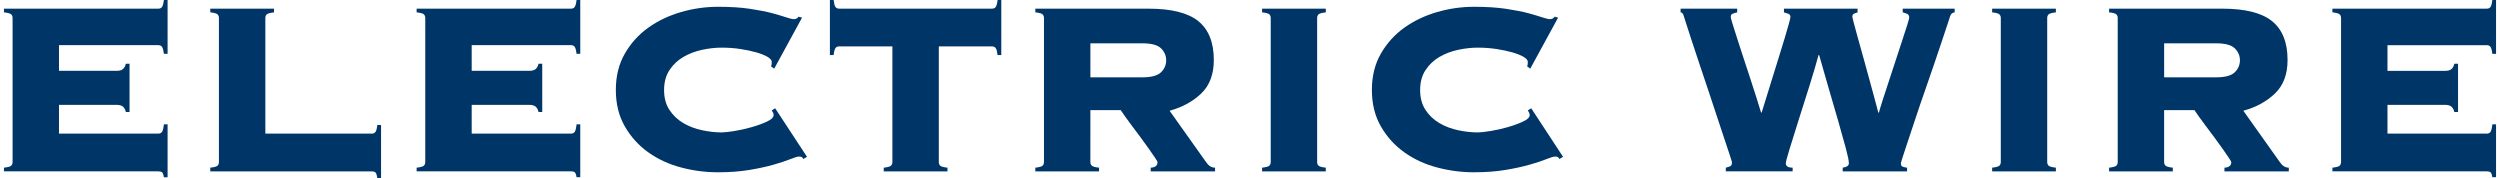
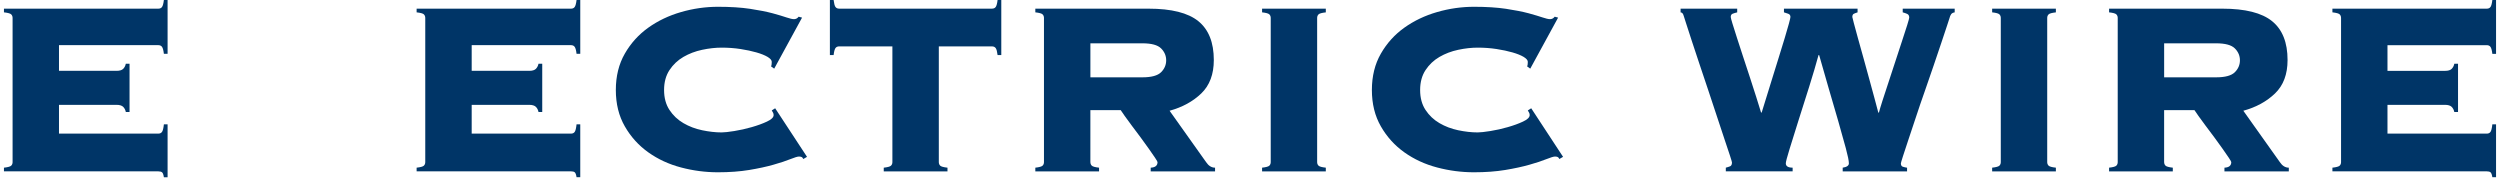
<svg xmlns="http://www.w3.org/2000/svg" version="1.1" id="レイヤー_1" x="0px" y="0px" width="114px" height="8.139px" viewBox="0 0 114 8.139" style="enable-background:new 0 0 114 8.139;" xml:space="preserve">
  <style type="text/css">
	.st0{fill:#003567;}
</style>
  <g>
    <g>
      <g>
        <path class="st0" d="M5.737,5.106C5.719,5.012,5.679,4.935,5.618,4.873C5.557,4.812,5.455,4.781,5.314,4.781H2.69v1.312h4.528     c0.075,0,0.132-0.026,0.169-0.078C7.426,5.964,7.454,5.849,7.473,5.67h0.169v2.412H7.473C7.454,7.96,7.426,7.885,7.388,7.856     C7.351,7.828,7.294,7.814,7.219,7.814H0.18V7.646c0.179-0.02,0.289-0.05,0.331-0.092c0.043-0.043,0.063-0.097,0.063-0.162V0.817     c0-0.065-0.021-0.119-0.063-0.162C0.469,0.613,0.358,0.583,0.18,0.563V0.395h7.039c0.075,0,0.132-0.025,0.169-0.077     C7.426,0.266,7.454,0.159,7.473,0h0.169v2.454H7.473c-0.019-0.16-0.047-0.266-0.085-0.317C7.351,2.085,7.294,2.059,7.219,2.059     H2.69v1.171h2.624c0.141,0,0.242-0.03,0.304-0.091C5.679,3.077,5.719,3,5.737,2.905h0.17v2.201H5.737z" />
-         <path class="st0" d="M16.952,6.094c0.075,0,0.132-0.026,0.17-0.078c0.037-0.052,0.065-0.157,0.084-0.317h0.17v2.44h-0.17     c-0.019-0.15-0.047-0.242-0.084-0.274c-0.038-0.033-0.095-0.05-0.17-0.05H9.589V7.646c0.179-0.02,0.289-0.05,0.331-0.092     c0.043-0.043,0.063-0.097,0.063-0.162V0.817c0-0.065-0.021-0.119-0.063-0.162C9.878,0.613,9.768,0.583,9.589,0.563V0.395h2.906     v0.169c-0.179,0.02-0.289,0.05-0.332,0.092C12.121,0.698,12.1,0.752,12.1,0.817v5.276H16.952z" />
        <path class="st0" d="M24.556,5.106c-0.019-0.095-0.059-0.172-0.119-0.233c-0.062-0.061-0.163-0.092-0.304-0.092h-2.624v1.312     h4.528c0.075,0,0.132-0.026,0.169-0.078c0.038-0.052,0.066-0.167,0.085-0.346h0.169v2.412h-0.169     c-0.019-0.122-0.047-0.197-0.085-0.226c-0.037-0.028-0.094-0.042-0.169-0.042h-7.039V7.646c0.179-0.02,0.289-0.05,0.331-0.092     c0.043-0.043,0.063-0.097,0.063-0.162V0.817c0-0.065-0.021-0.119-0.063-0.162c-0.042-0.042-0.152-0.072-0.331-0.092V0.395h7.039     c0.075,0,0.132-0.025,0.169-0.077C26.244,0.266,26.272,0.159,26.291,0h0.169v2.454h-0.169c-0.019-0.16-0.047-0.266-0.085-0.317     c-0.037-0.052-0.094-0.078-0.169-0.078h-4.528v1.171h2.624c0.141,0,0.242-0.03,0.304-0.091C24.497,3.077,24.537,3,24.556,2.905     h0.17v2.201H24.556z" />
        <path class="st0" d="M35.164,3.032c0.01-0.028,0.017-0.059,0.021-0.092c0.005-0.032,0.007-0.072,0.007-0.119     c0-0.075-0.063-0.15-0.19-0.227c-0.127-0.075-0.296-0.143-0.508-0.204s-0.454-0.113-0.727-0.155s-0.56-0.063-0.86-0.063     c-0.282,0-0.578,0.033-0.889,0.099c-0.311,0.066-0.595,0.174-0.854,0.324c-0.259,0.151-0.471,0.351-0.635,0.6     c-0.165,0.25-0.247,0.553-0.247,0.91s0.082,0.661,0.247,0.91c0.164,0.249,0.376,0.449,0.635,0.6s0.543,0.259,0.854,0.324     s0.606,0.099,0.889,0.099c0.122,0,0.314-0.021,0.578-0.063s0.526-0.101,0.79-0.177c0.264-0.075,0.496-0.159,0.698-0.254     c0.202-0.094,0.304-0.192,0.304-0.296c0-0.047-0.01-0.085-0.028-0.113c-0.02-0.027-0.038-0.061-0.057-0.099l0.155-0.099     l1.453,2.215l-0.17,0.099c-0.019-0.047-0.044-0.077-0.077-0.092c-0.033-0.014-0.073-0.021-0.12-0.021     c-0.065,0-0.197,0.04-0.395,0.119c-0.197,0.08-0.454,0.165-0.77,0.254c-0.314,0.09-0.684,0.17-1.106,0.24     c-0.424,0.07-0.898,0.105-1.425,0.105c-0.564,0-1.124-0.072-1.679-0.219c-0.556-0.146-1.054-0.376-1.495-0.69     c-0.442-0.315-0.8-0.71-1.072-1.186c-0.273-0.475-0.409-1.027-0.409-1.657s0.136-1.183,0.409-1.657     c0.272-0.475,0.63-0.87,1.072-1.186c0.441-0.314,0.939-0.552,1.495-0.712c0.555-0.16,1.114-0.24,1.679-0.24     c0.563,0,1.051,0.031,1.46,0.092c0.409,0.062,0.754,0.13,1.036,0.205c0.273,0.075,0.484,0.139,0.635,0.19     s0.264,0.077,0.339,0.077c0.085,0,0.155-0.037,0.212-0.112l0.155,0.042l-1.27,2.327L35.164,3.032z" />
        <path class="st0" d="M40.299,7.646c0.179-0.02,0.289-0.05,0.331-0.092c0.043-0.043,0.063-0.097,0.063-0.162V2.115h-2.426     c-0.075,0-0.132,0.026-0.17,0.078c-0.037,0.052-0.065,0.157-0.084,0.317h-0.17V0h0.17c0.019,0.159,0.047,0.266,0.084,0.317     c0.038,0.052,0.095,0.077,0.17,0.077h6.969c0.075,0,0.131-0.025,0.169-0.077C45.442,0.266,45.471,0.159,45.49,0h0.169v2.511     H45.49c-0.02-0.16-0.048-0.266-0.085-0.317c-0.038-0.052-0.094-0.078-0.169-0.078H42.81v5.276c0,0.065,0.021,0.119,0.063,0.162     c0.042,0.042,0.152,0.072,0.332,0.092v0.169h-2.906V7.646z" />
        <path class="st0" d="M49.722,7.392c0,0.065,0.021,0.119,0.063,0.162c0.043,0.042,0.153,0.072,0.332,0.092v0.169h-2.906V7.646     c0.179-0.02,0.289-0.05,0.331-0.092c0.043-0.043,0.063-0.097,0.063-0.162V0.817c0-0.065-0.021-0.119-0.063-0.162     C47.5,0.613,47.39,0.583,47.211,0.563V0.395h5.163c1.044,0,1.801,0.19,2.271,0.571c0.47,0.381,0.705,0.971,0.705,1.771     c0,0.648-0.19,1.156-0.571,1.523c-0.381,0.366-0.863,0.63-1.446,0.79l1.665,2.342c0.112,0.169,0.249,0.254,0.409,0.254v0.169     h-2.935V7.646c0.207-0.01,0.311-0.094,0.311-0.254c0-0.02-0.038-0.085-0.113-0.198c-0.075-0.112-0.169-0.249-0.282-0.408     c-0.112-0.16-0.237-0.332-0.373-0.516c-0.137-0.184-0.269-0.359-0.396-0.528c-0.127-0.17-0.237-0.32-0.331-0.452     c-0.095-0.131-0.155-0.221-0.184-0.268h-1.383V7.392z M52.092,3.526c0.414,0,0.698-0.078,0.854-0.233     c0.155-0.154,0.232-0.336,0.232-0.543c0-0.206-0.077-0.388-0.232-0.543s-0.439-0.232-0.854-0.232h-2.37v1.552H52.092z" />
        <path class="st0" d="M57.551,7.646c0.179-0.02,0.289-0.05,0.331-0.092c0.043-0.043,0.063-0.097,0.063-0.162V0.817     c0-0.065-0.021-0.119-0.063-0.162c-0.042-0.042-0.152-0.072-0.331-0.092V0.395h2.906v0.169c-0.179,0.02-0.29,0.05-0.332,0.092     c-0.042,0.043-0.063,0.097-0.063,0.162v6.574c0,0.065,0.021,0.119,0.063,0.162c0.042,0.042,0.153,0.072,0.332,0.092v0.169h-2.906     V7.646z" />
        <path class="st0" d="M69.64,3.032c0.01-0.028,0.017-0.059,0.021-0.092c0.005-0.032,0.007-0.072,0.007-0.119     c0-0.075-0.063-0.15-0.19-0.227c-0.127-0.075-0.296-0.143-0.508-0.204s-0.454-0.113-0.727-0.155s-0.56-0.063-0.86-0.063     c-0.282,0-0.578,0.033-0.889,0.099c-0.311,0.066-0.595,0.174-0.854,0.324c-0.259,0.151-0.471,0.351-0.635,0.6     c-0.165,0.25-0.247,0.553-0.247,0.91s0.082,0.661,0.247,0.91c0.164,0.249,0.376,0.449,0.635,0.6s0.543,0.259,0.854,0.324     s0.606,0.099,0.889,0.099c0.122,0,0.314-0.021,0.578-0.063s0.526-0.101,0.79-0.177c0.264-0.075,0.496-0.159,0.698-0.254     c0.202-0.094,0.304-0.192,0.304-0.296c0-0.047-0.01-0.085-0.028-0.113c-0.02-0.027-0.038-0.061-0.057-0.099l0.155-0.099     l1.453,2.215l-0.17,0.099c-0.019-0.047-0.044-0.077-0.077-0.092c-0.033-0.014-0.073-0.021-0.12-0.021     c-0.065,0-0.197,0.04-0.395,0.119c-0.197,0.08-0.454,0.165-0.77,0.254c-0.314,0.09-0.684,0.17-1.106,0.24     c-0.424,0.07-0.898,0.105-1.425,0.105c-0.564,0-1.124-0.072-1.679-0.219c-0.556-0.146-1.054-0.376-1.495-0.69     c-0.442-0.315-0.8-0.71-1.072-1.186c-0.273-0.475-0.409-1.027-0.409-1.657s0.136-1.183,0.409-1.657     c0.272-0.475,0.63-0.87,1.072-1.186c0.441-0.314,0.939-0.552,1.495-0.712c0.555-0.16,1.114-0.24,1.679-0.24     c0.563,0,1.051,0.031,1.46,0.092c0.409,0.062,0.754,0.13,1.036,0.205c0.273,0.075,0.484,0.139,0.635,0.19     s0.264,0.077,0.339,0.077c0.085,0,0.155-0.037,0.212-0.112l0.155,0.042l-1.27,2.327L69.64,3.032z" />
        <path class="st0" d="M78.696,7.646c0.075-0.02,0.141-0.04,0.197-0.063s0.085-0.083,0.085-0.177c0-0.019-0.031-0.122-0.092-0.311     c-0.062-0.188-0.144-0.435-0.247-0.74s-0.219-0.653-0.346-1.044c-0.127-0.39-0.259-0.787-0.395-1.192     c-0.137-0.404-0.271-0.804-0.402-1.198c-0.132-0.396-0.249-0.75-0.353-1.065c-0.104-0.314-0.188-0.576-0.254-0.783     c-0.066-0.206-0.104-0.324-0.113-0.353c-0.028-0.104-0.075-0.155-0.141-0.155V0.395h2.581v0.169     c-0.084,0.02-0.155,0.04-0.211,0.063C78.95,0.65,78.922,0.7,78.922,0.775c0,0.028,0.025,0.127,0.077,0.296     c0.052,0.17,0.12,0.386,0.205,0.649s0.179,0.553,0.282,0.867c0.104,0.315,0.206,0.63,0.311,0.945     c0.103,0.315,0.199,0.613,0.289,0.896c0.089,0.282,0.162,0.518,0.219,0.705h0.027c0.057-0.178,0.127-0.406,0.212-0.684     s0.177-0.573,0.275-0.889s0.197-0.633,0.296-0.952s0.188-0.611,0.269-0.875c0.079-0.263,0.143-0.481,0.19-0.655     c0.047-0.175,0.07-0.275,0.07-0.304c0-0.075-0.035-0.125-0.105-0.148c-0.071-0.023-0.135-0.044-0.191-0.063V0.395h3.357v0.169     c-0.065,0.02-0.122,0.04-0.169,0.063s-0.07,0.073-0.07,0.148c0,0.01,0.023,0.104,0.07,0.282s0.108,0.404,0.184,0.677     c0.075,0.273,0.159,0.576,0.254,0.91c0.094,0.334,0.184,0.658,0.268,0.974c0.085,0.314,0.165,0.608,0.24,0.881     c0.075,0.273,0.132,0.485,0.169,0.635h0.028c0.028-0.112,0.082-0.293,0.162-0.543c0.08-0.249,0.172-0.528,0.275-0.839     s0.209-0.633,0.317-0.967c0.107-0.333,0.209-0.642,0.303-0.924c0.095-0.282,0.172-0.521,0.233-0.719     c0.061-0.198,0.092-0.311,0.092-0.339c0-0.085-0.031-0.142-0.092-0.169c-0.062-0.028-0.13-0.052-0.205-0.071V0.395h2.37v0.169     c-0.075,0.01-0.129,0.038-0.162,0.085s-0.059,0.108-0.077,0.184c-0.01,0.028-0.048,0.144-0.113,0.346     c-0.066,0.202-0.15,0.456-0.254,0.762s-0.221,0.653-0.353,1.044c-0.132,0.39-0.269,0.785-0.409,1.185     c-0.142,0.399-0.275,0.792-0.402,1.178s-0.242,0.731-0.346,1.037s-0.186,0.555-0.246,0.747c-0.062,0.193-0.092,0.299-0.092,0.317     c0,0.085,0.03,0.137,0.092,0.155c0.061,0.02,0.124,0.033,0.19,0.043v0.169h-2.935V7.646c0.188-0.028,0.282-0.094,0.282-0.198     c0-0.112-0.047-0.345-0.142-0.698c-0.094-0.353-0.209-0.764-0.345-1.234c-0.137-0.47-0.282-0.971-0.438-1.502     s-0.299-1.032-0.431-1.502h-0.028c-0.112,0.414-0.254,0.891-0.423,1.432s-0.334,1.061-0.494,1.559     C81.852,6,81.715,6.432,81.603,6.799c-0.113,0.367-0.17,0.583-0.17,0.648c0,0.132,0.104,0.198,0.311,0.198v0.169h-3.047V7.646z" />
        <path class="st0" d="M90.842,7.646c0.179-0.02,0.289-0.05,0.331-0.092c0.043-0.043,0.063-0.097,0.063-0.162V0.817     c0-0.065-0.021-0.119-0.063-0.162c-0.042-0.042-0.152-0.072-0.331-0.092V0.395h2.906v0.169c-0.179,0.02-0.29,0.05-0.332,0.092     c-0.042,0.043-0.063,0.097-0.063,0.162v6.574c0,0.065,0.021,0.119,0.063,0.162c0.042,0.042,0.153,0.072,0.332,0.092v0.169h-2.906     V7.646z" />
        <path class="st0" d="M98.685,7.392c0,0.065,0.021,0.119,0.063,0.162c0.043,0.042,0.153,0.072,0.332,0.092v0.169h-2.906V7.646     c0.179-0.02,0.289-0.05,0.331-0.092c0.043-0.043,0.063-0.097,0.063-0.162V0.817c0-0.065-0.021-0.119-0.063-0.162     c-0.042-0.042-0.152-0.072-0.331-0.092V0.395h5.163c1.044,0,1.801,0.19,2.271,0.571c0.47,0.381,0.705,0.971,0.705,1.771     c0,0.648-0.19,1.156-0.571,1.523c-0.381,0.366-0.863,0.63-1.446,0.79l1.665,2.342c0.112,0.169,0.249,0.254,0.409,0.254v0.169     h-2.935V7.646c0.207-0.01,0.311-0.094,0.311-0.254c0-0.02-0.038-0.085-0.113-0.198c-0.075-0.112-0.169-0.249-0.282-0.408     c-0.112-0.16-0.237-0.332-0.373-0.516c-0.137-0.184-0.269-0.359-0.396-0.528c-0.127-0.17-0.237-0.32-0.331-0.452     c-0.095-0.131-0.155-0.221-0.184-0.268h-1.383V7.392z M101.055,3.526c0.414,0,0.698-0.078,0.854-0.233     c0.155-0.154,0.232-0.336,0.232-0.543c0-0.206-0.077-0.388-0.232-0.543s-0.439-0.232-0.854-0.232h-2.37v1.552H101.055z" />
        <path class="st0" d="M111.916,5.106c-0.019-0.095-0.059-0.172-0.119-0.233c-0.062-0.061-0.163-0.092-0.304-0.092h-2.624v1.312     h4.528c0.075,0,0.132-0.026,0.169-0.078c0.038-0.052,0.066-0.167,0.085-0.346h0.169v2.412h-0.169     c-0.019-0.122-0.047-0.197-0.085-0.226c-0.037-0.028-0.094-0.042-0.169-0.042h-7.039V7.646c0.179-0.02,0.289-0.05,0.331-0.092     c0.043-0.043,0.063-0.097,0.063-0.162V0.817c0-0.065-0.021-0.119-0.063-0.162c-0.042-0.042-0.152-0.072-0.331-0.092V0.395h7.039     c0.075,0,0.132-0.025,0.169-0.077c0.038-0.052,0.066-0.158,0.085-0.317h0.169v2.454h-0.169c-0.019-0.16-0.047-0.266-0.085-0.317     c-0.037-0.052-0.094-0.078-0.169-0.078h-4.528v1.171h2.624c0.141,0,0.242-0.03,0.304-0.091c0.061-0.062,0.101-0.139,0.119-0.233     h0.17v2.201H111.916z" />
      </g>
    </g>
  </g>
</svg>